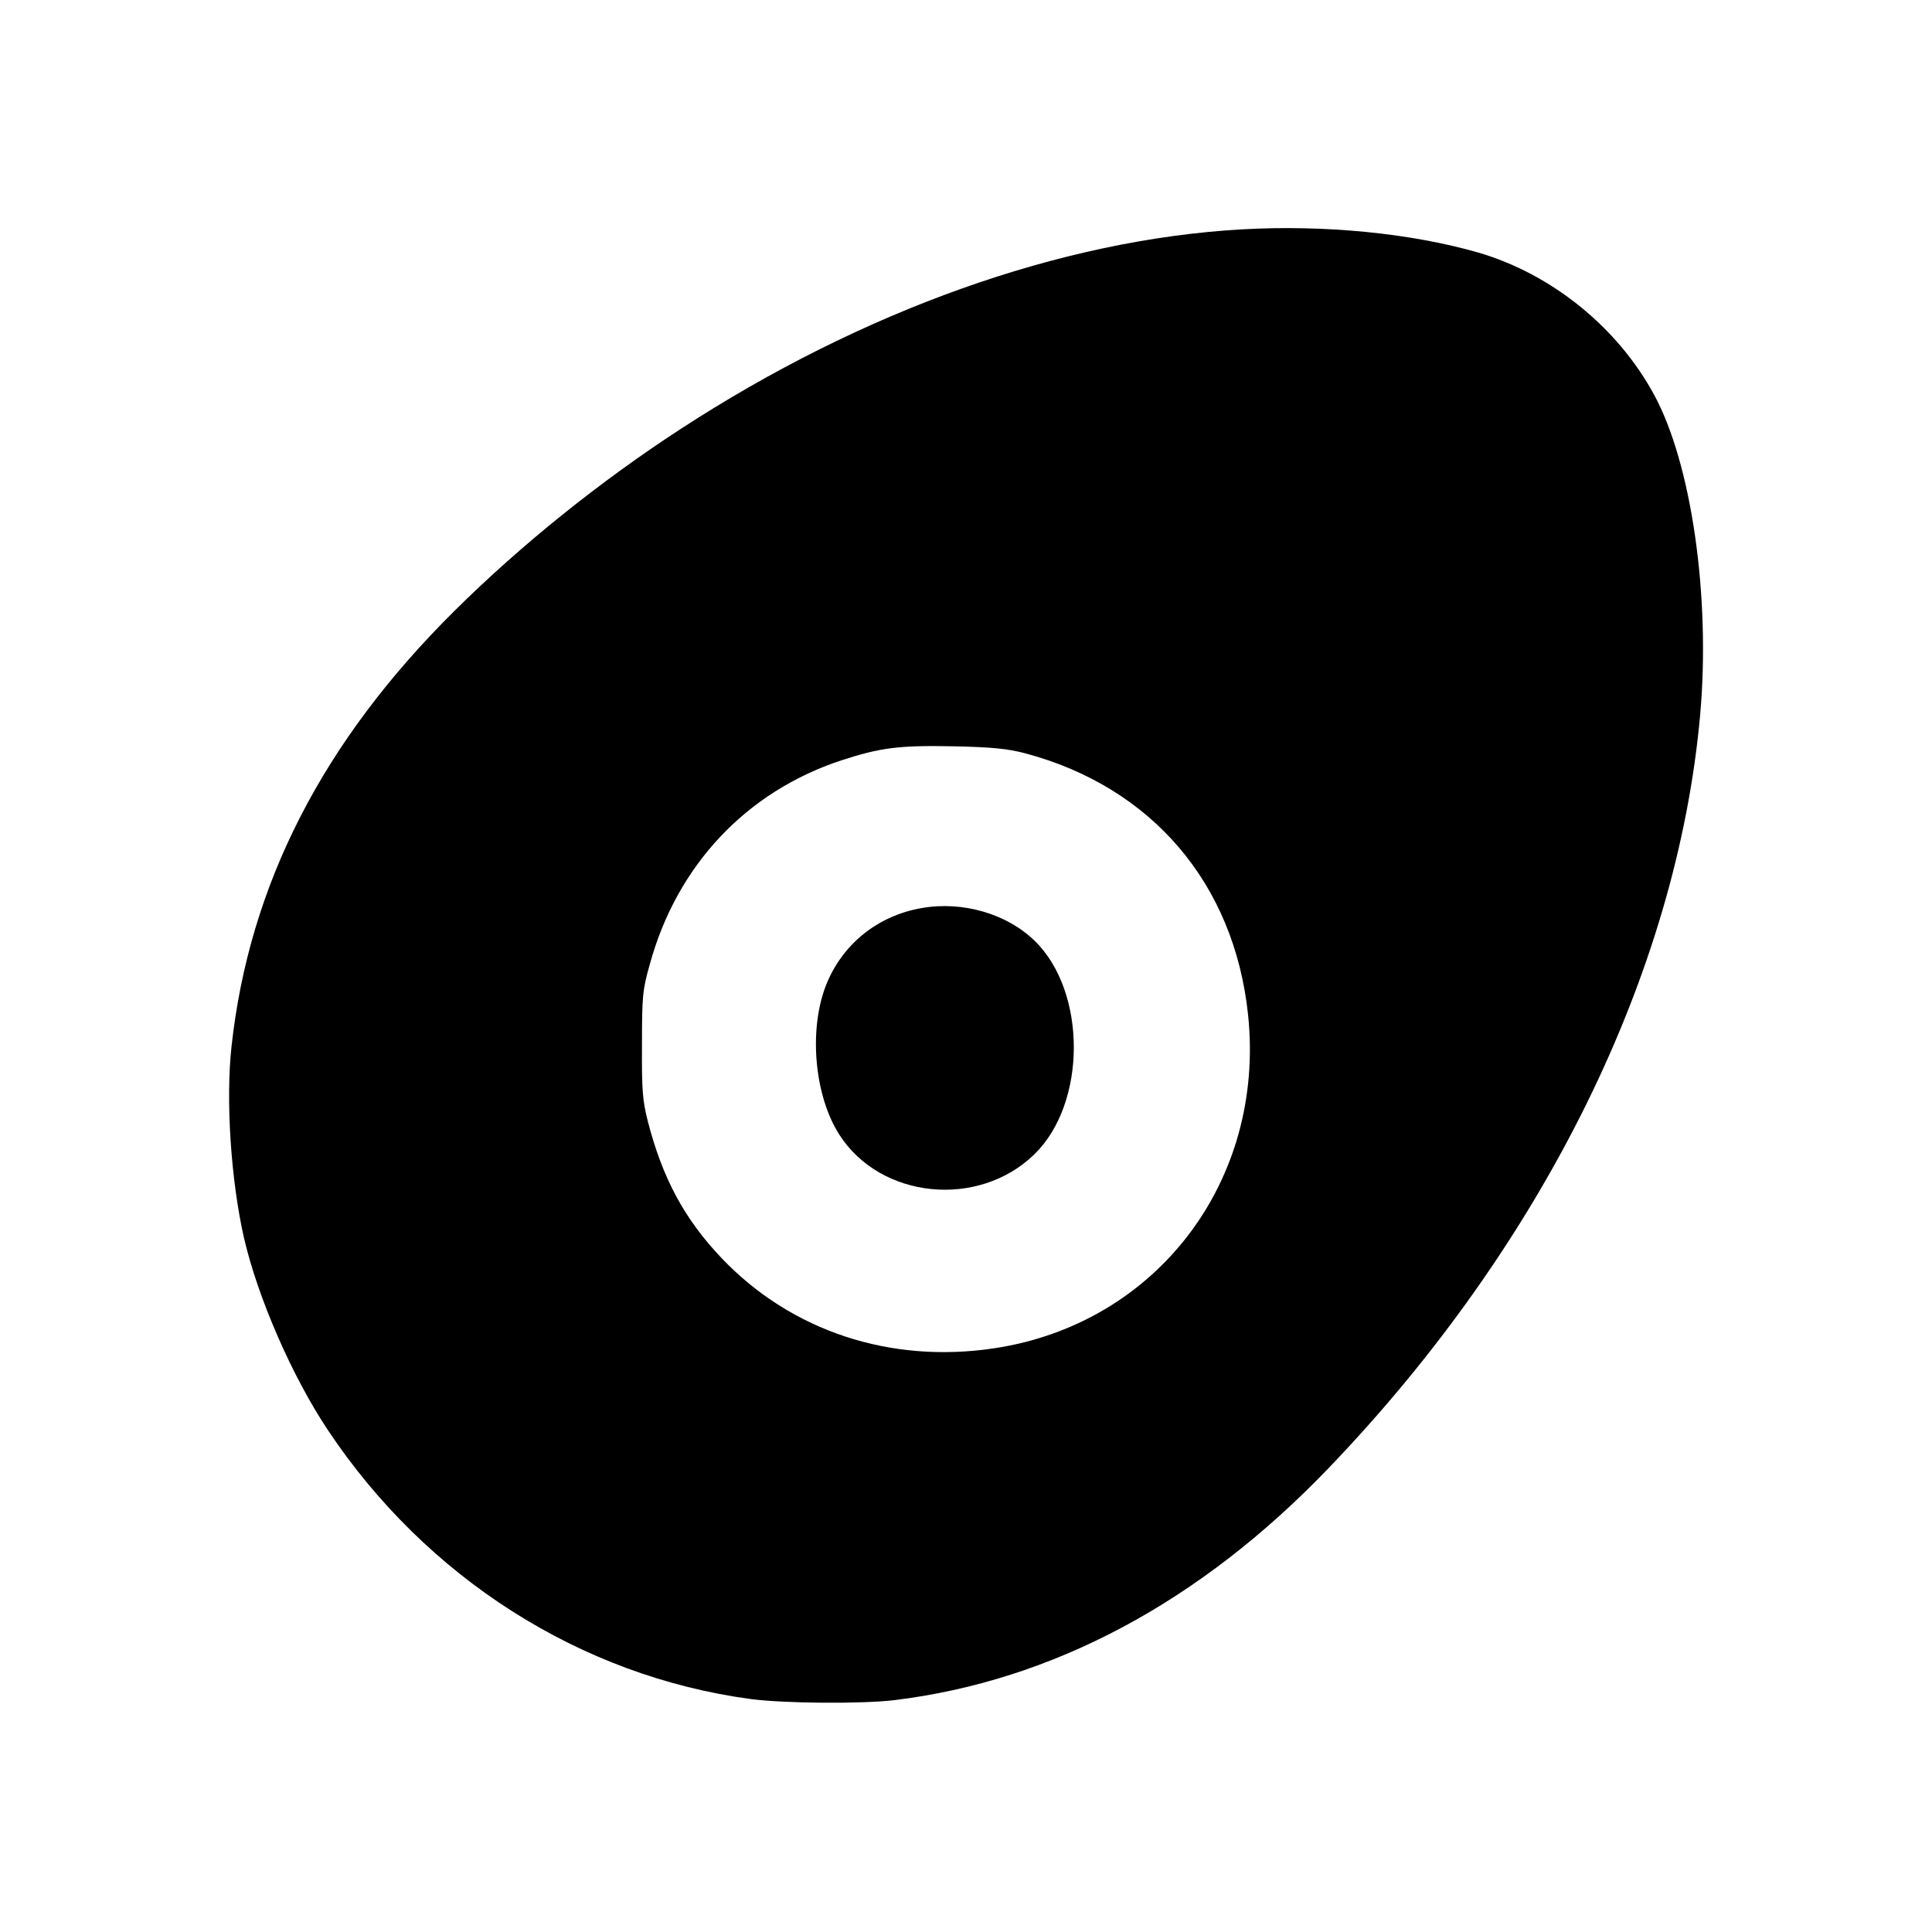
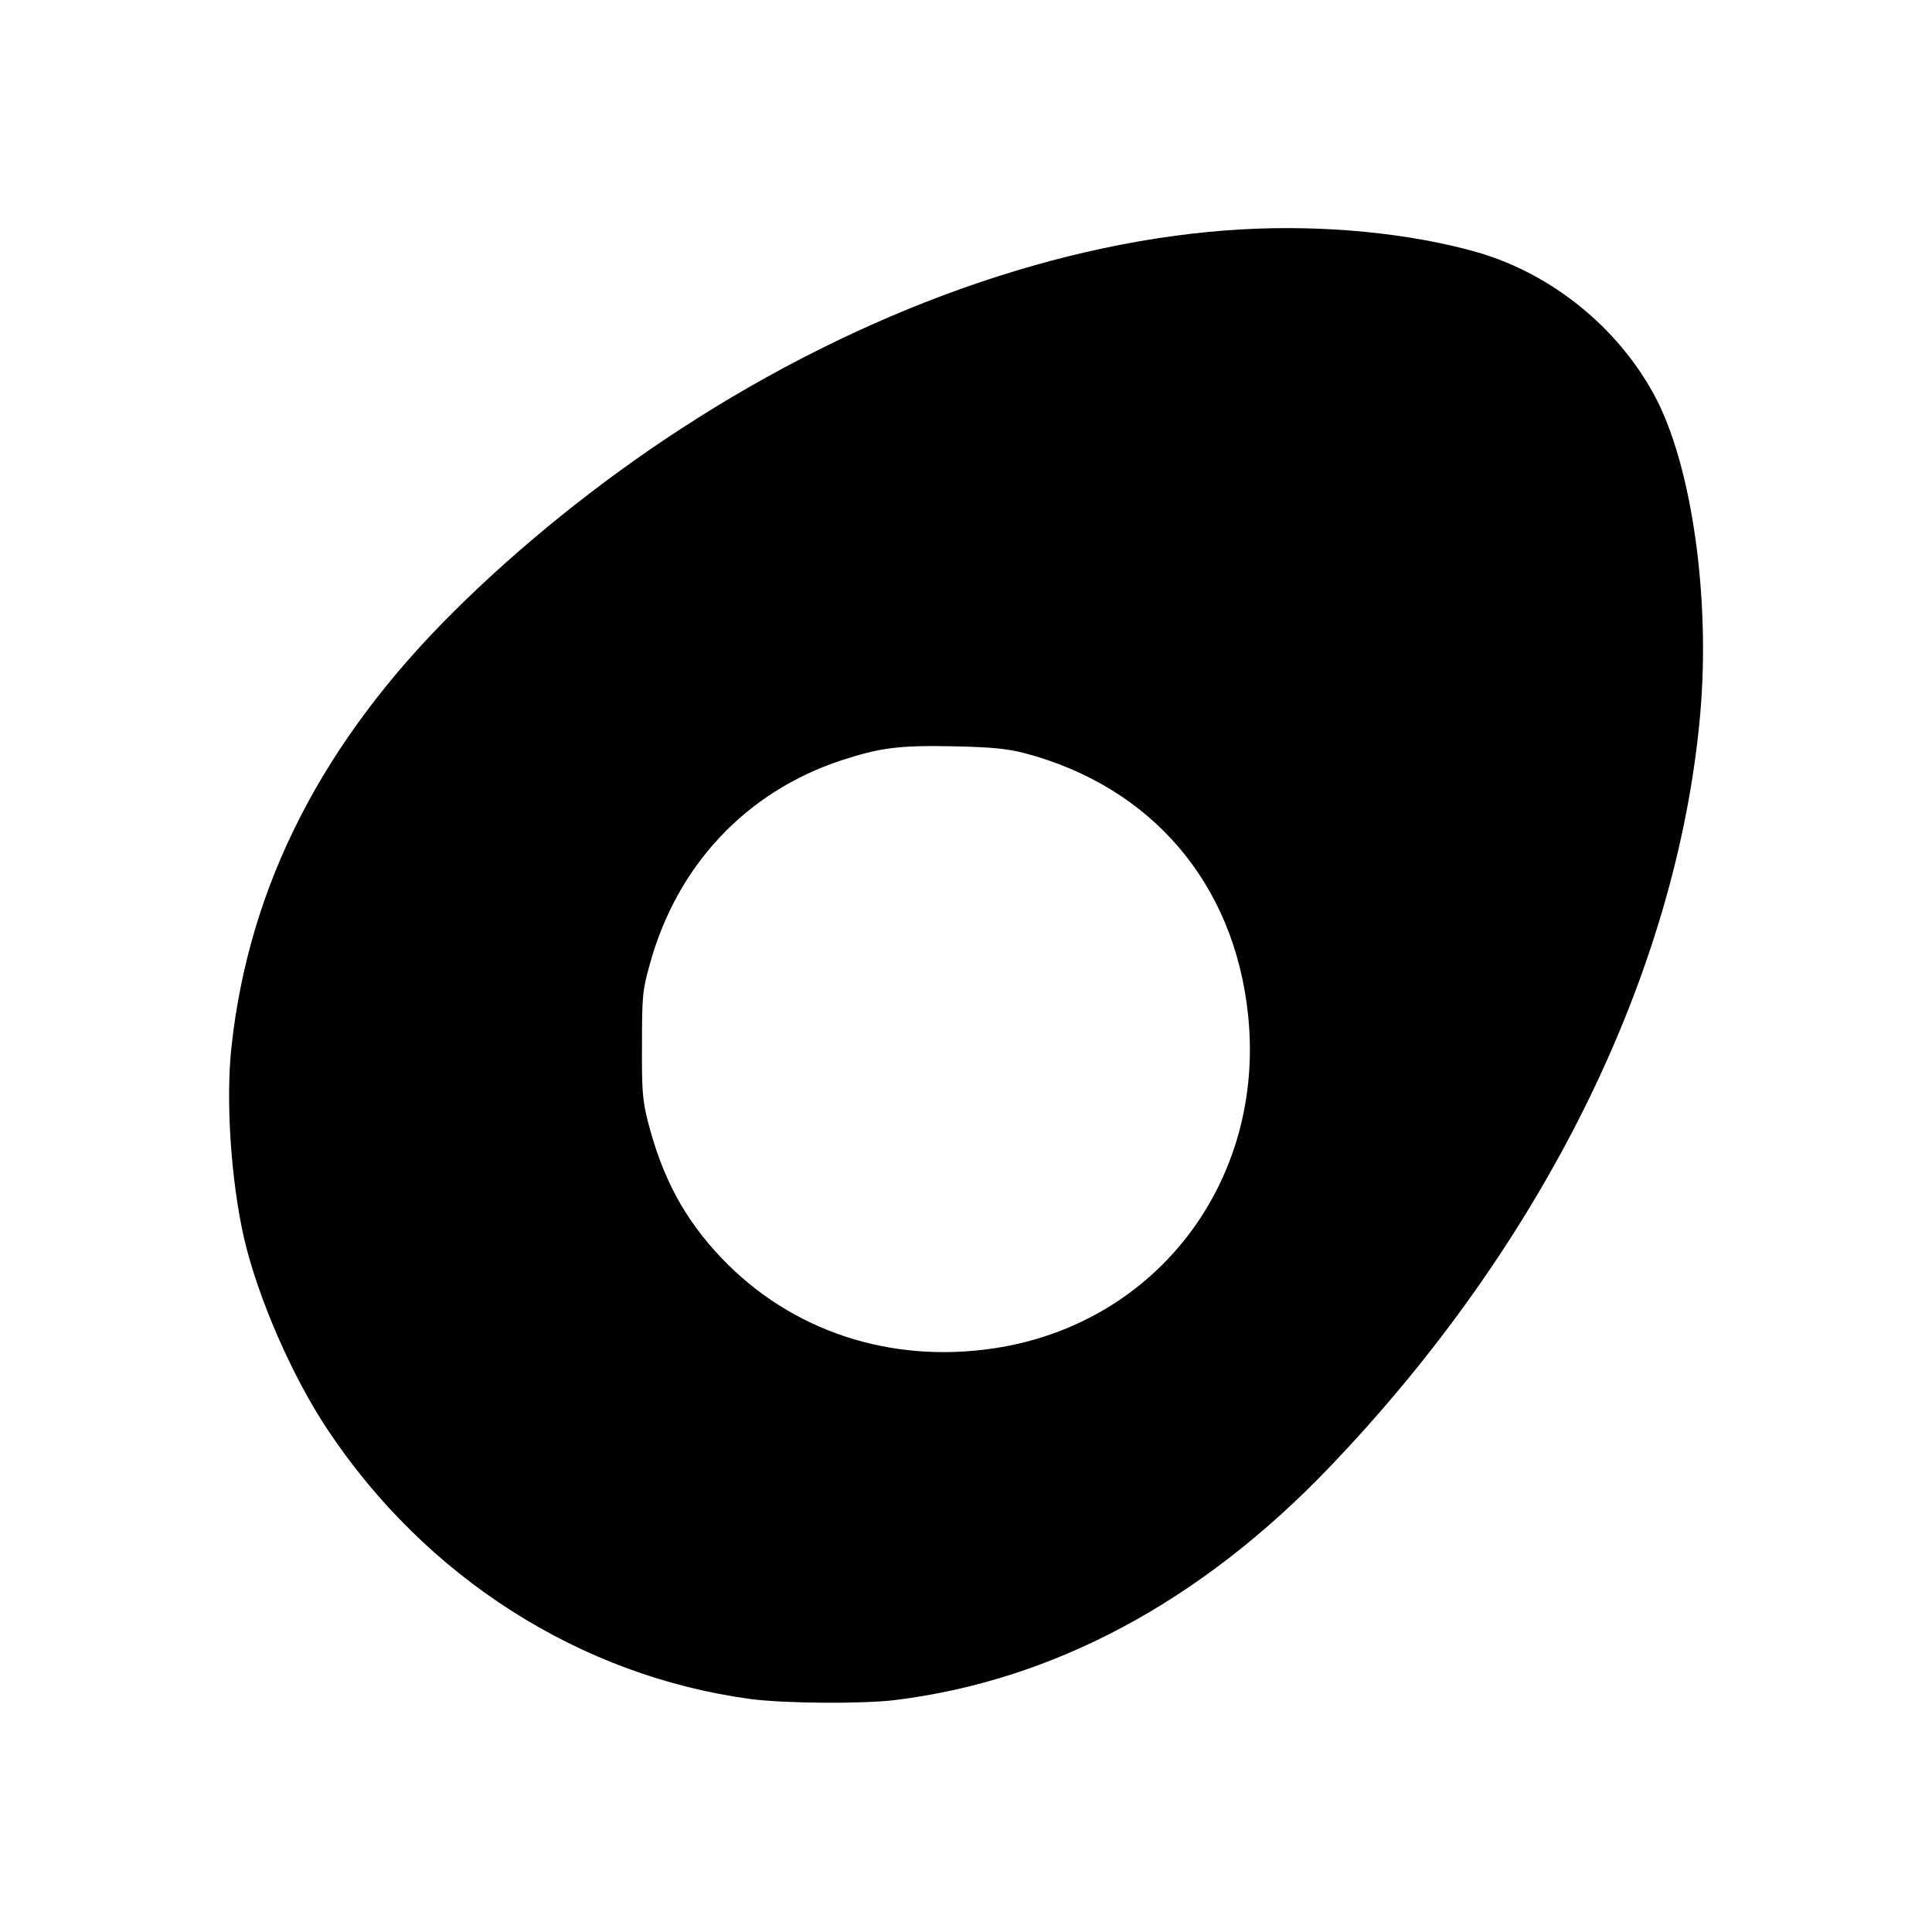
<svg xmlns="http://www.w3.org/2000/svg" version="1" width="933.333" height="933.333" viewBox="0 0 700 700">
  <path d="M450 83.1c-65.5 3.7-137.5 29.4-203.5 72.4-29.2 19-57.8 42-81.7 65.7-47.9 47.4-74.5 99.4-80.9 157.8-2.2 19.6-.2 48.9 4.5 69.5 5 21.7 17.5 50.3 30.3 69.5 35.7 53.7 91.7 89.3 153.3 97.6 12.3 1.6 40 1.8 52 .4 57.4-7 110.8-35.5 157.4-84.1C559.2 450.8 607.6 352.6 616 259c3.8-42.7-3.1-91-16.7-116-13.3-24.5-37.1-43.7-63.7-51.5-24.4-7-55.6-10.1-85.6-8.4zm-78.7 189.8c46 12.2 75.9 47.2 80.9 94.8 6.3 60.2-33.1 111.9-91.9 120.8-37.7 5.7-73.6-6.2-98.8-32.6-13.6-14.3-21.5-29.1-26.8-49.7-1.9-7.5-2.2-11.3-2.1-27.7 0-17.5.2-19.8 2.8-29 9.8-35.9 34.9-62.6 69.4-74 14.1-4.6 20.9-5.5 40.7-5.1 14.1.3 19.7.9 25.8 2.5z" />
-   <path d="M334 329c-16.3 2.8-29.3 13.5-35 28.7-6 16.2-3.8 39.5 5.1 53.4 14.9 23.3 50.4 26.9 70.7 7.1 19-18.5 19-58.9.1-77.3-10-9.8-26.1-14.5-40.9-11.9z" />
</svg>